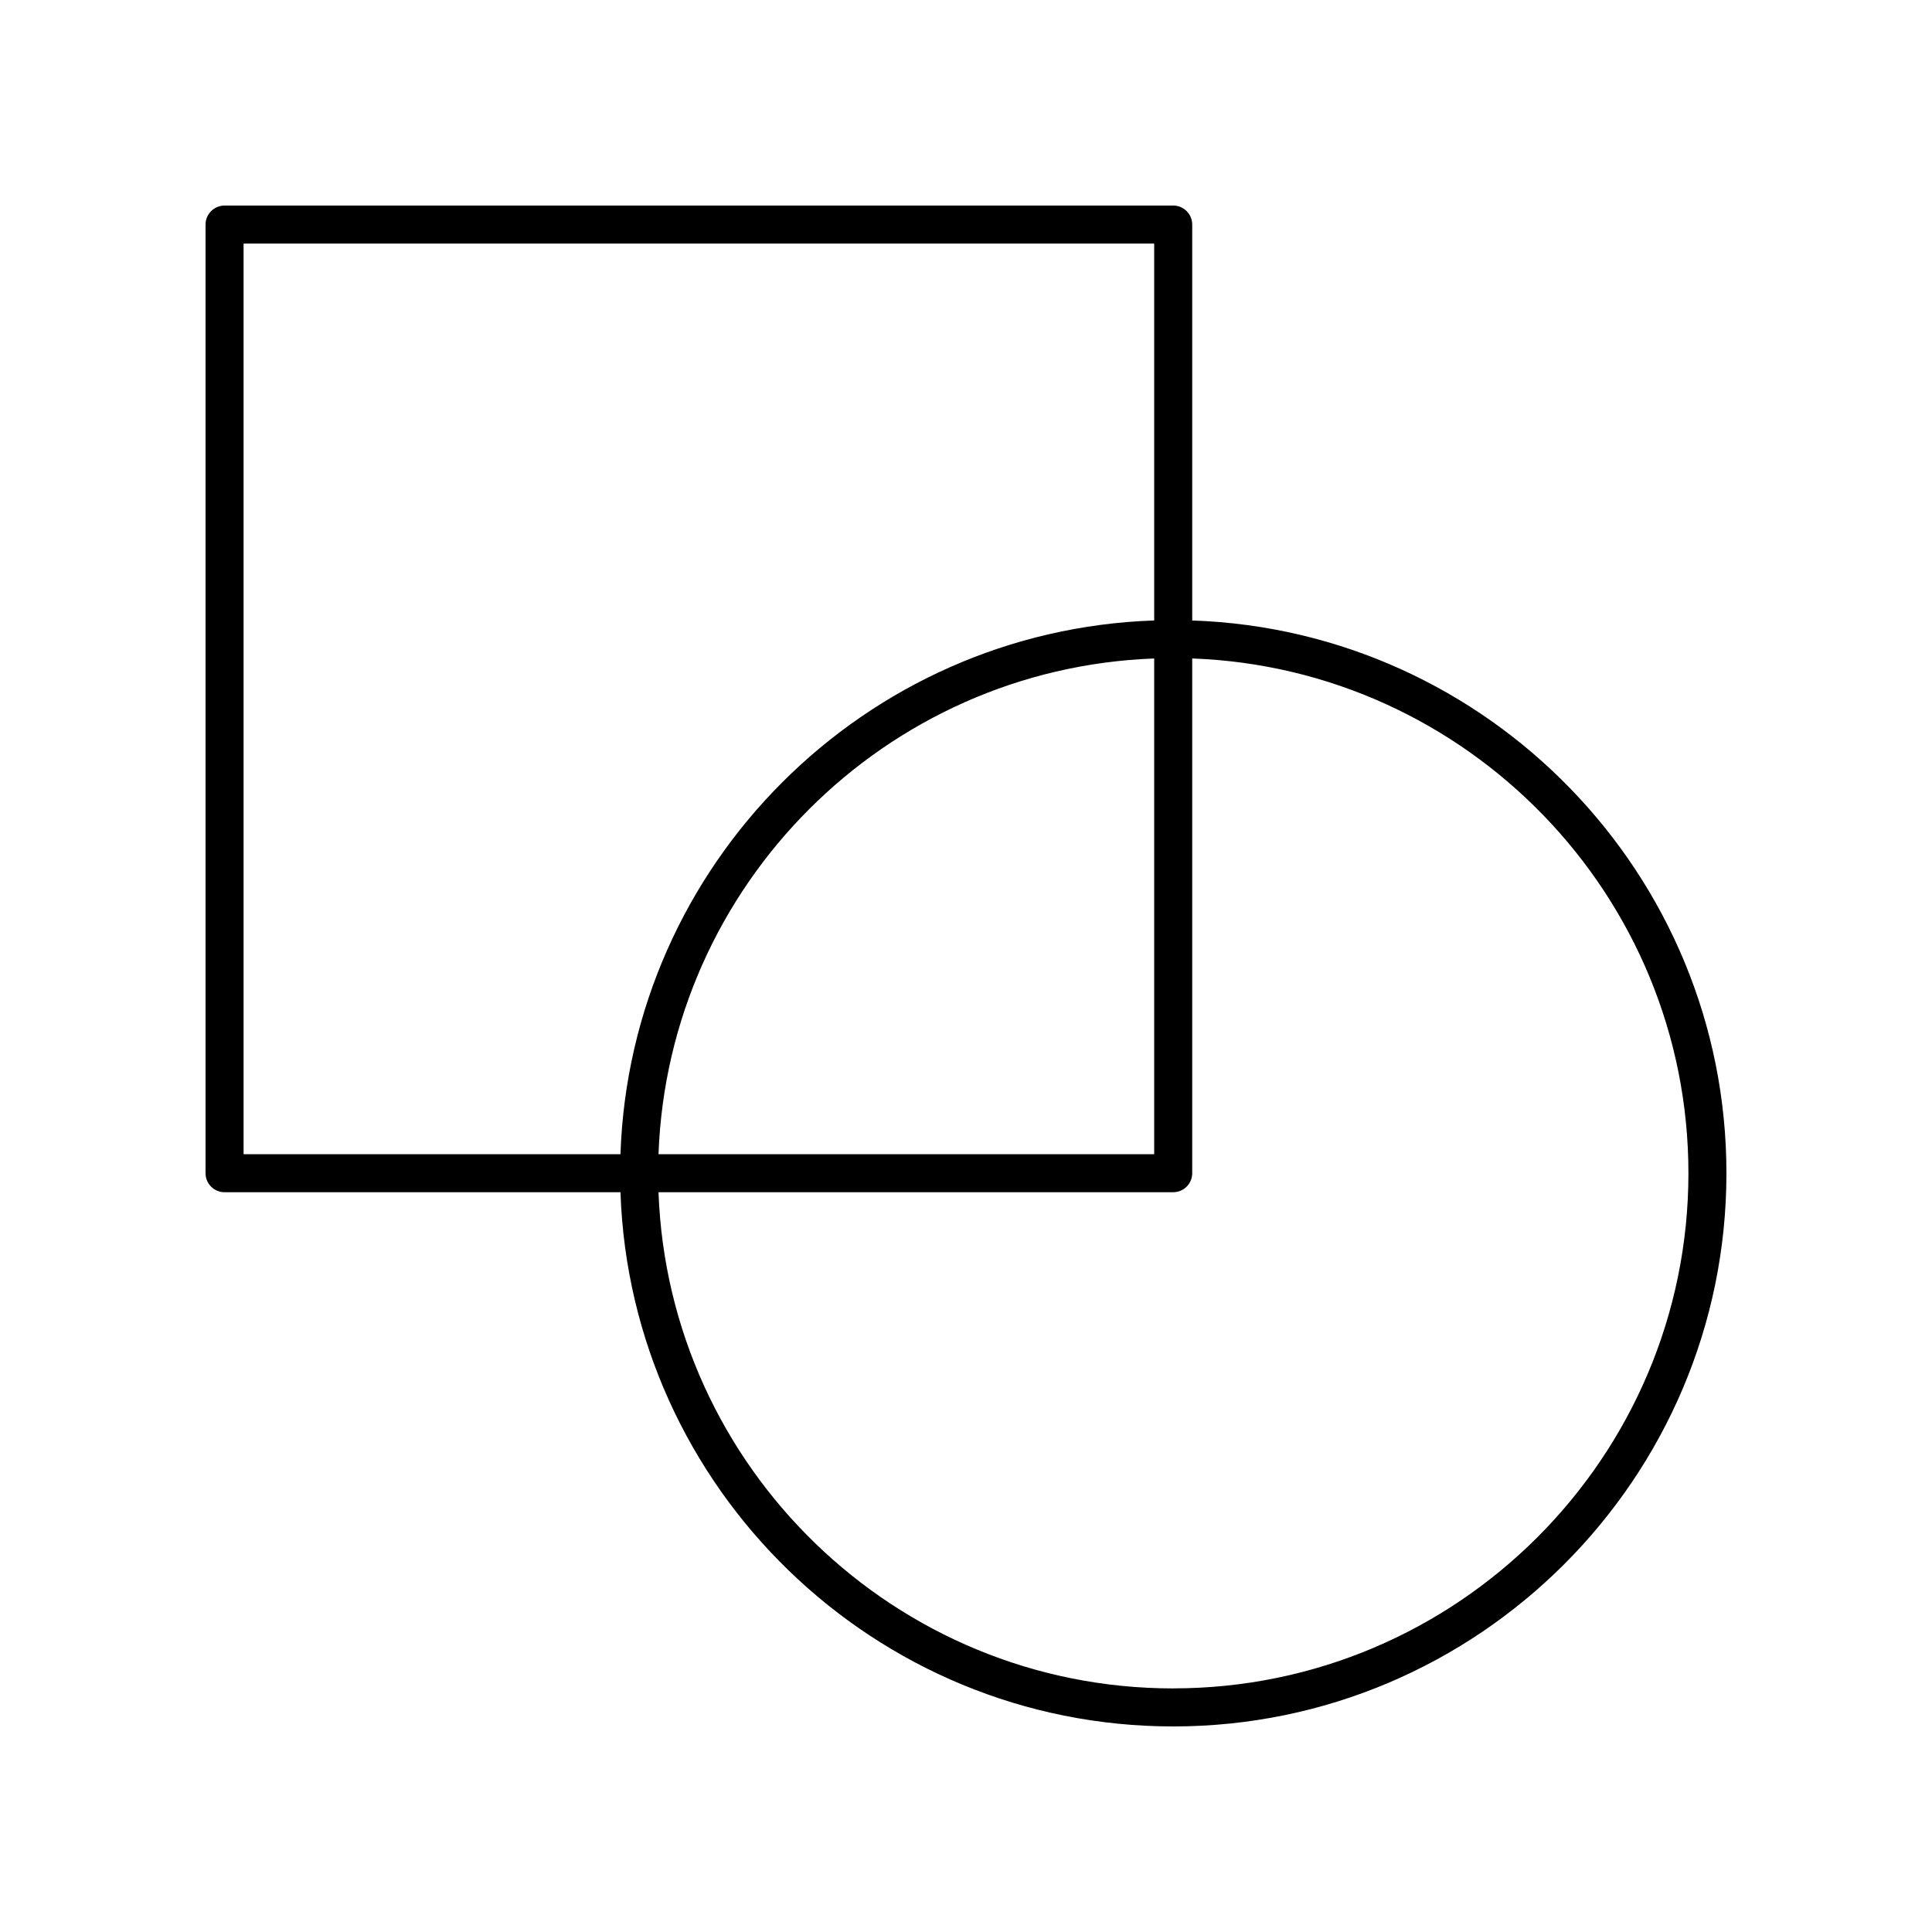
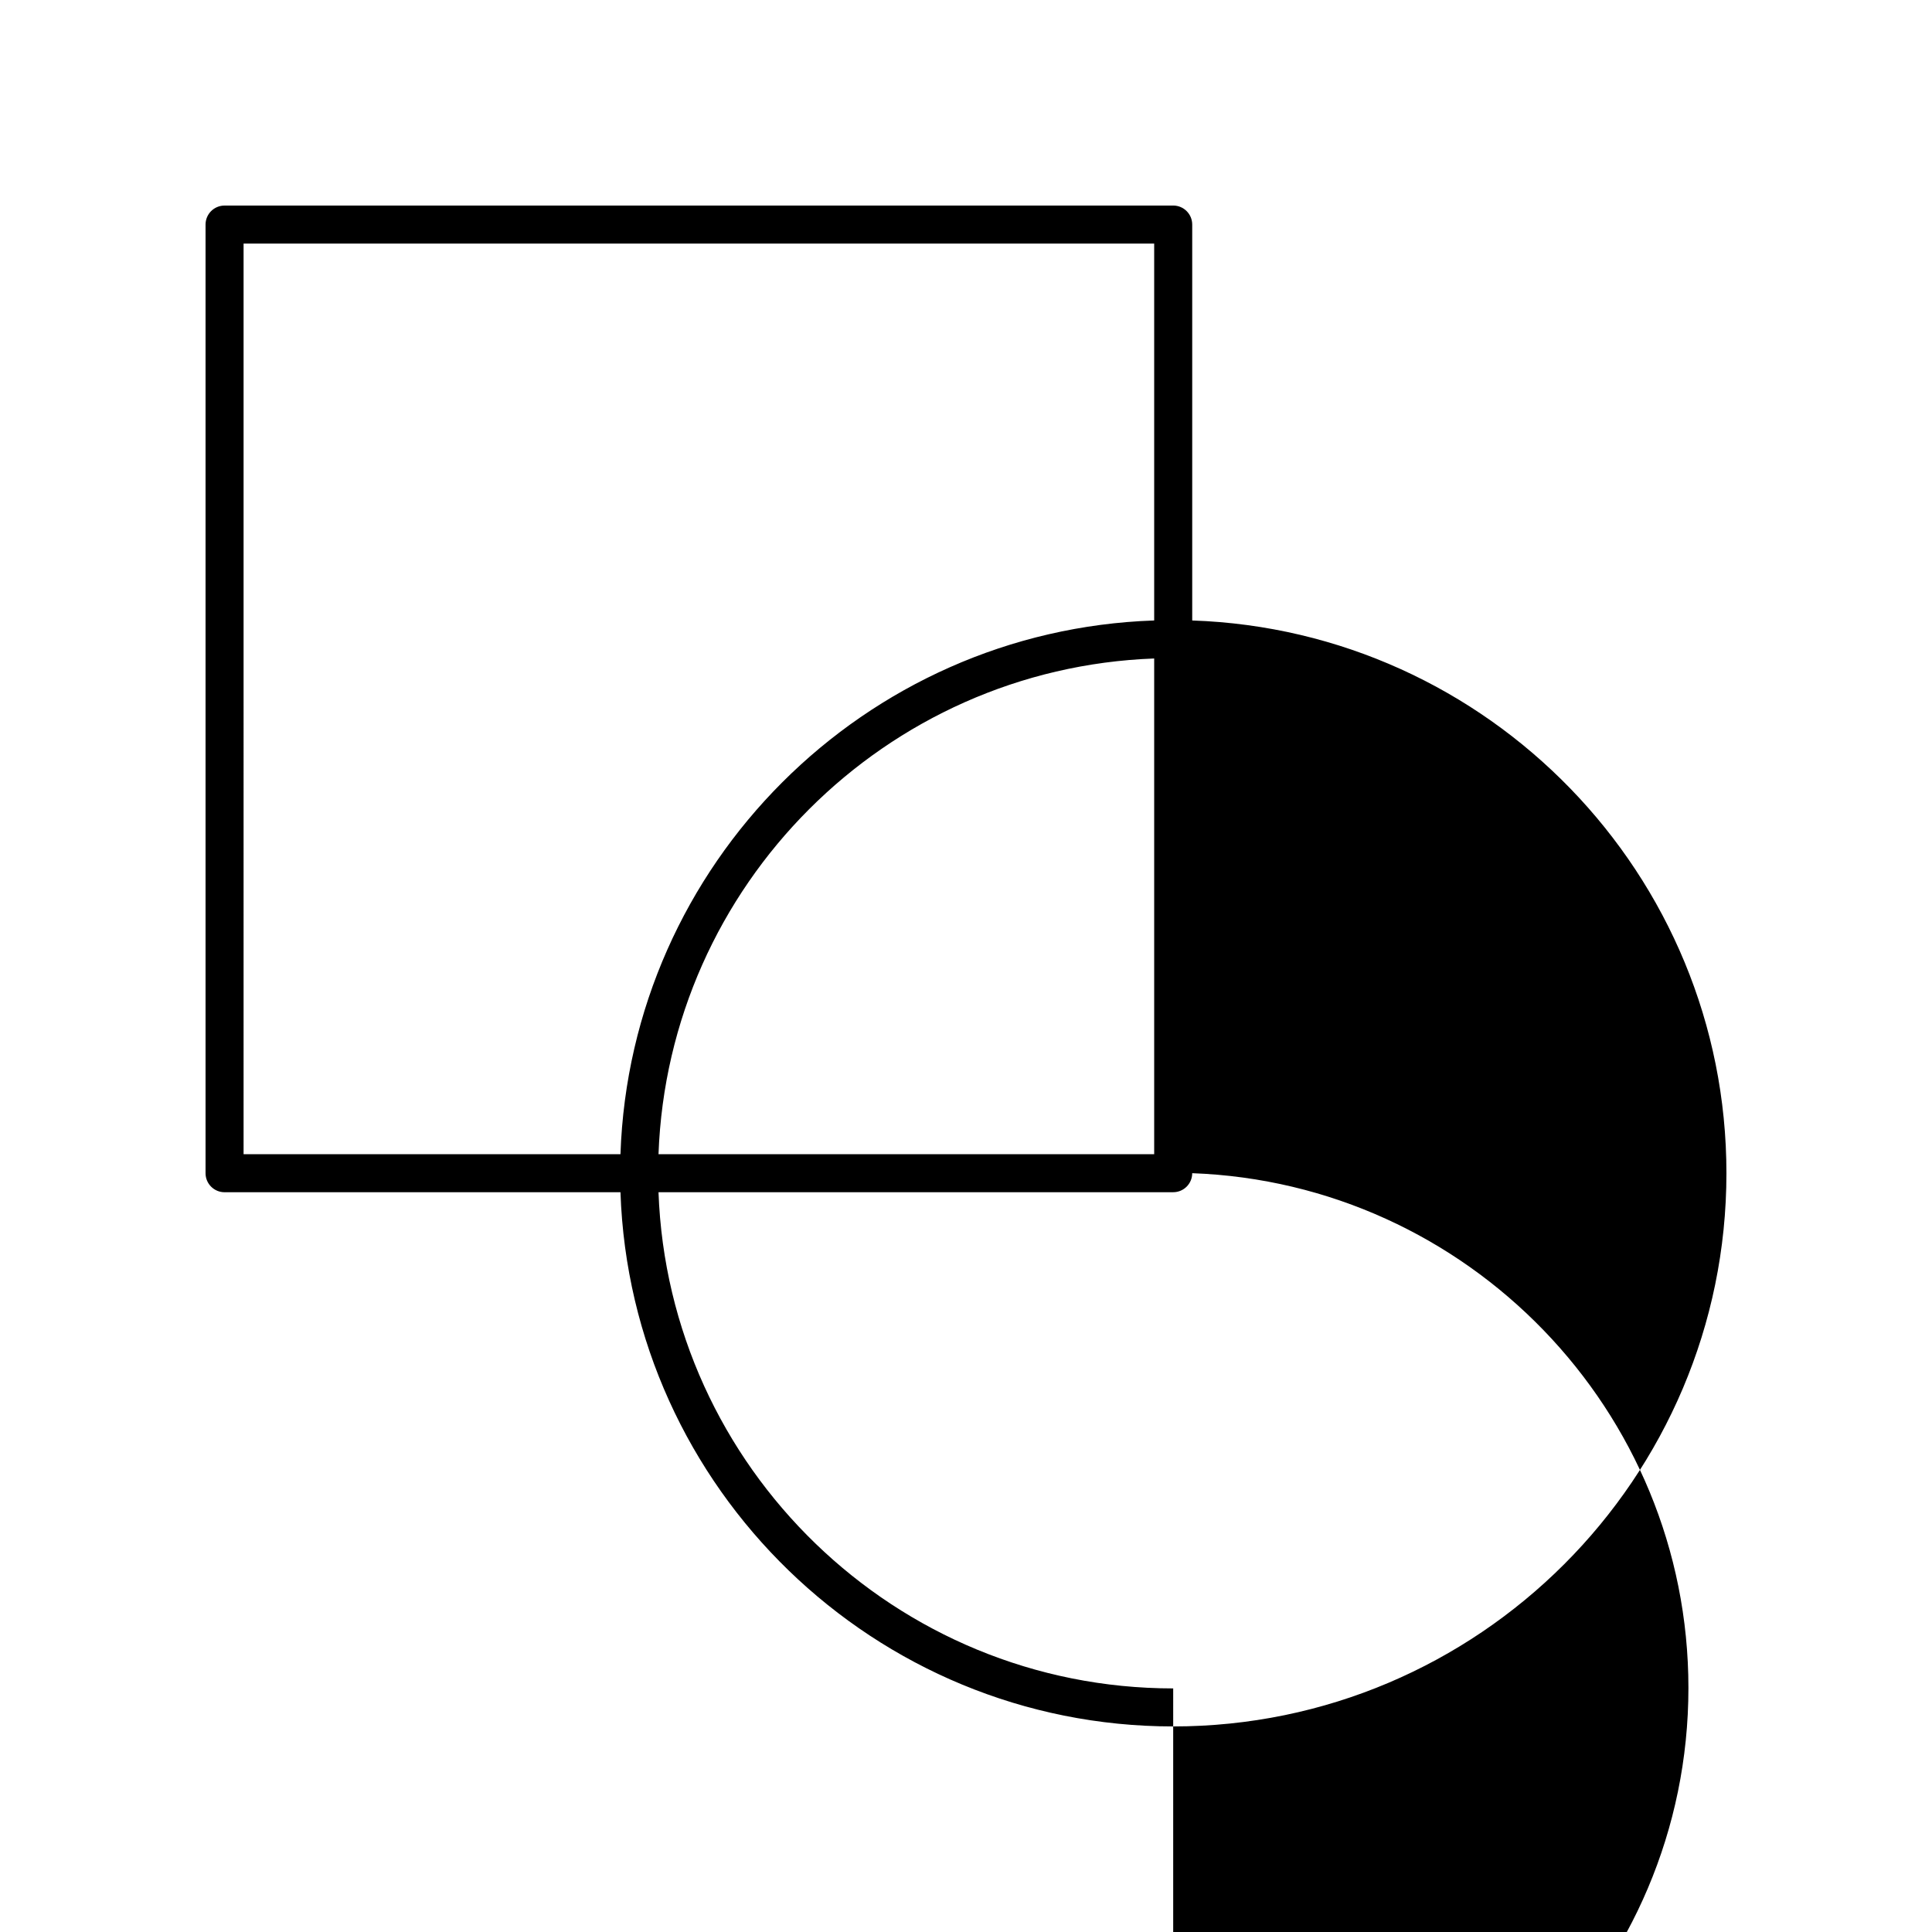
<svg xmlns="http://www.w3.org/2000/svg" fill="#000000" width="800px" height="800px" version="1.1" viewBox="144 144 512 512">
-   <path d="m459.95 308.43v-104.92c0-2.781-2.254-5.039-5.039-5.039l-251.4 0.004c-2.785 0-5.039 2.254-5.039 5.039v251.4c0 2.781 2.254 5.039 5.039 5.039h104.92c2.672 78.508 67.328 141.57 146.48 141.57 80.84 0 146.61-65.77 146.61-146.61 0-79.152-63.062-143.81-141.57-146.48zm-251.4-99.883h241.32v99.883c-76.836 2.613-138.83 64.605-141.44 141.44h-99.879zm241.32 109.96v131.37h-131.36c2.602-71.281 60.086-128.77 131.36-131.37zm5.039 272.94c-73.59 0-133.74-58.539-136.4-131.5h136.4c2.785 0 5.039-2.254 5.039-5.039v-136.41c72.957 2.668 131.5 62.816 131.5 136.41 0 75.281-61.25 136.53-136.54 136.53z" />
+   <path d="m459.95 308.43v-104.92c0-2.781-2.254-5.039-5.039-5.039l-251.4 0.004c-2.785 0-5.039 2.254-5.039 5.039v251.4c0 2.781 2.254 5.039 5.039 5.039h104.92c2.672 78.508 67.328 141.57 146.48 141.57 80.84 0 146.61-65.77 146.61-146.61 0-79.152-63.062-143.81-141.57-146.48zm-251.4-99.883h241.32v99.883c-76.836 2.613-138.83 64.605-141.44 141.44h-99.879zm241.32 109.96v131.37h-131.36c2.602-71.281 60.086-128.77 131.36-131.37zm5.039 272.94c-73.59 0-133.74-58.539-136.4-131.5h136.4c2.785 0 5.039-2.254 5.039-5.039c72.957 2.668 131.5 62.816 131.5 136.41 0 75.281-61.25 136.53-136.54 136.53z" />
</svg>